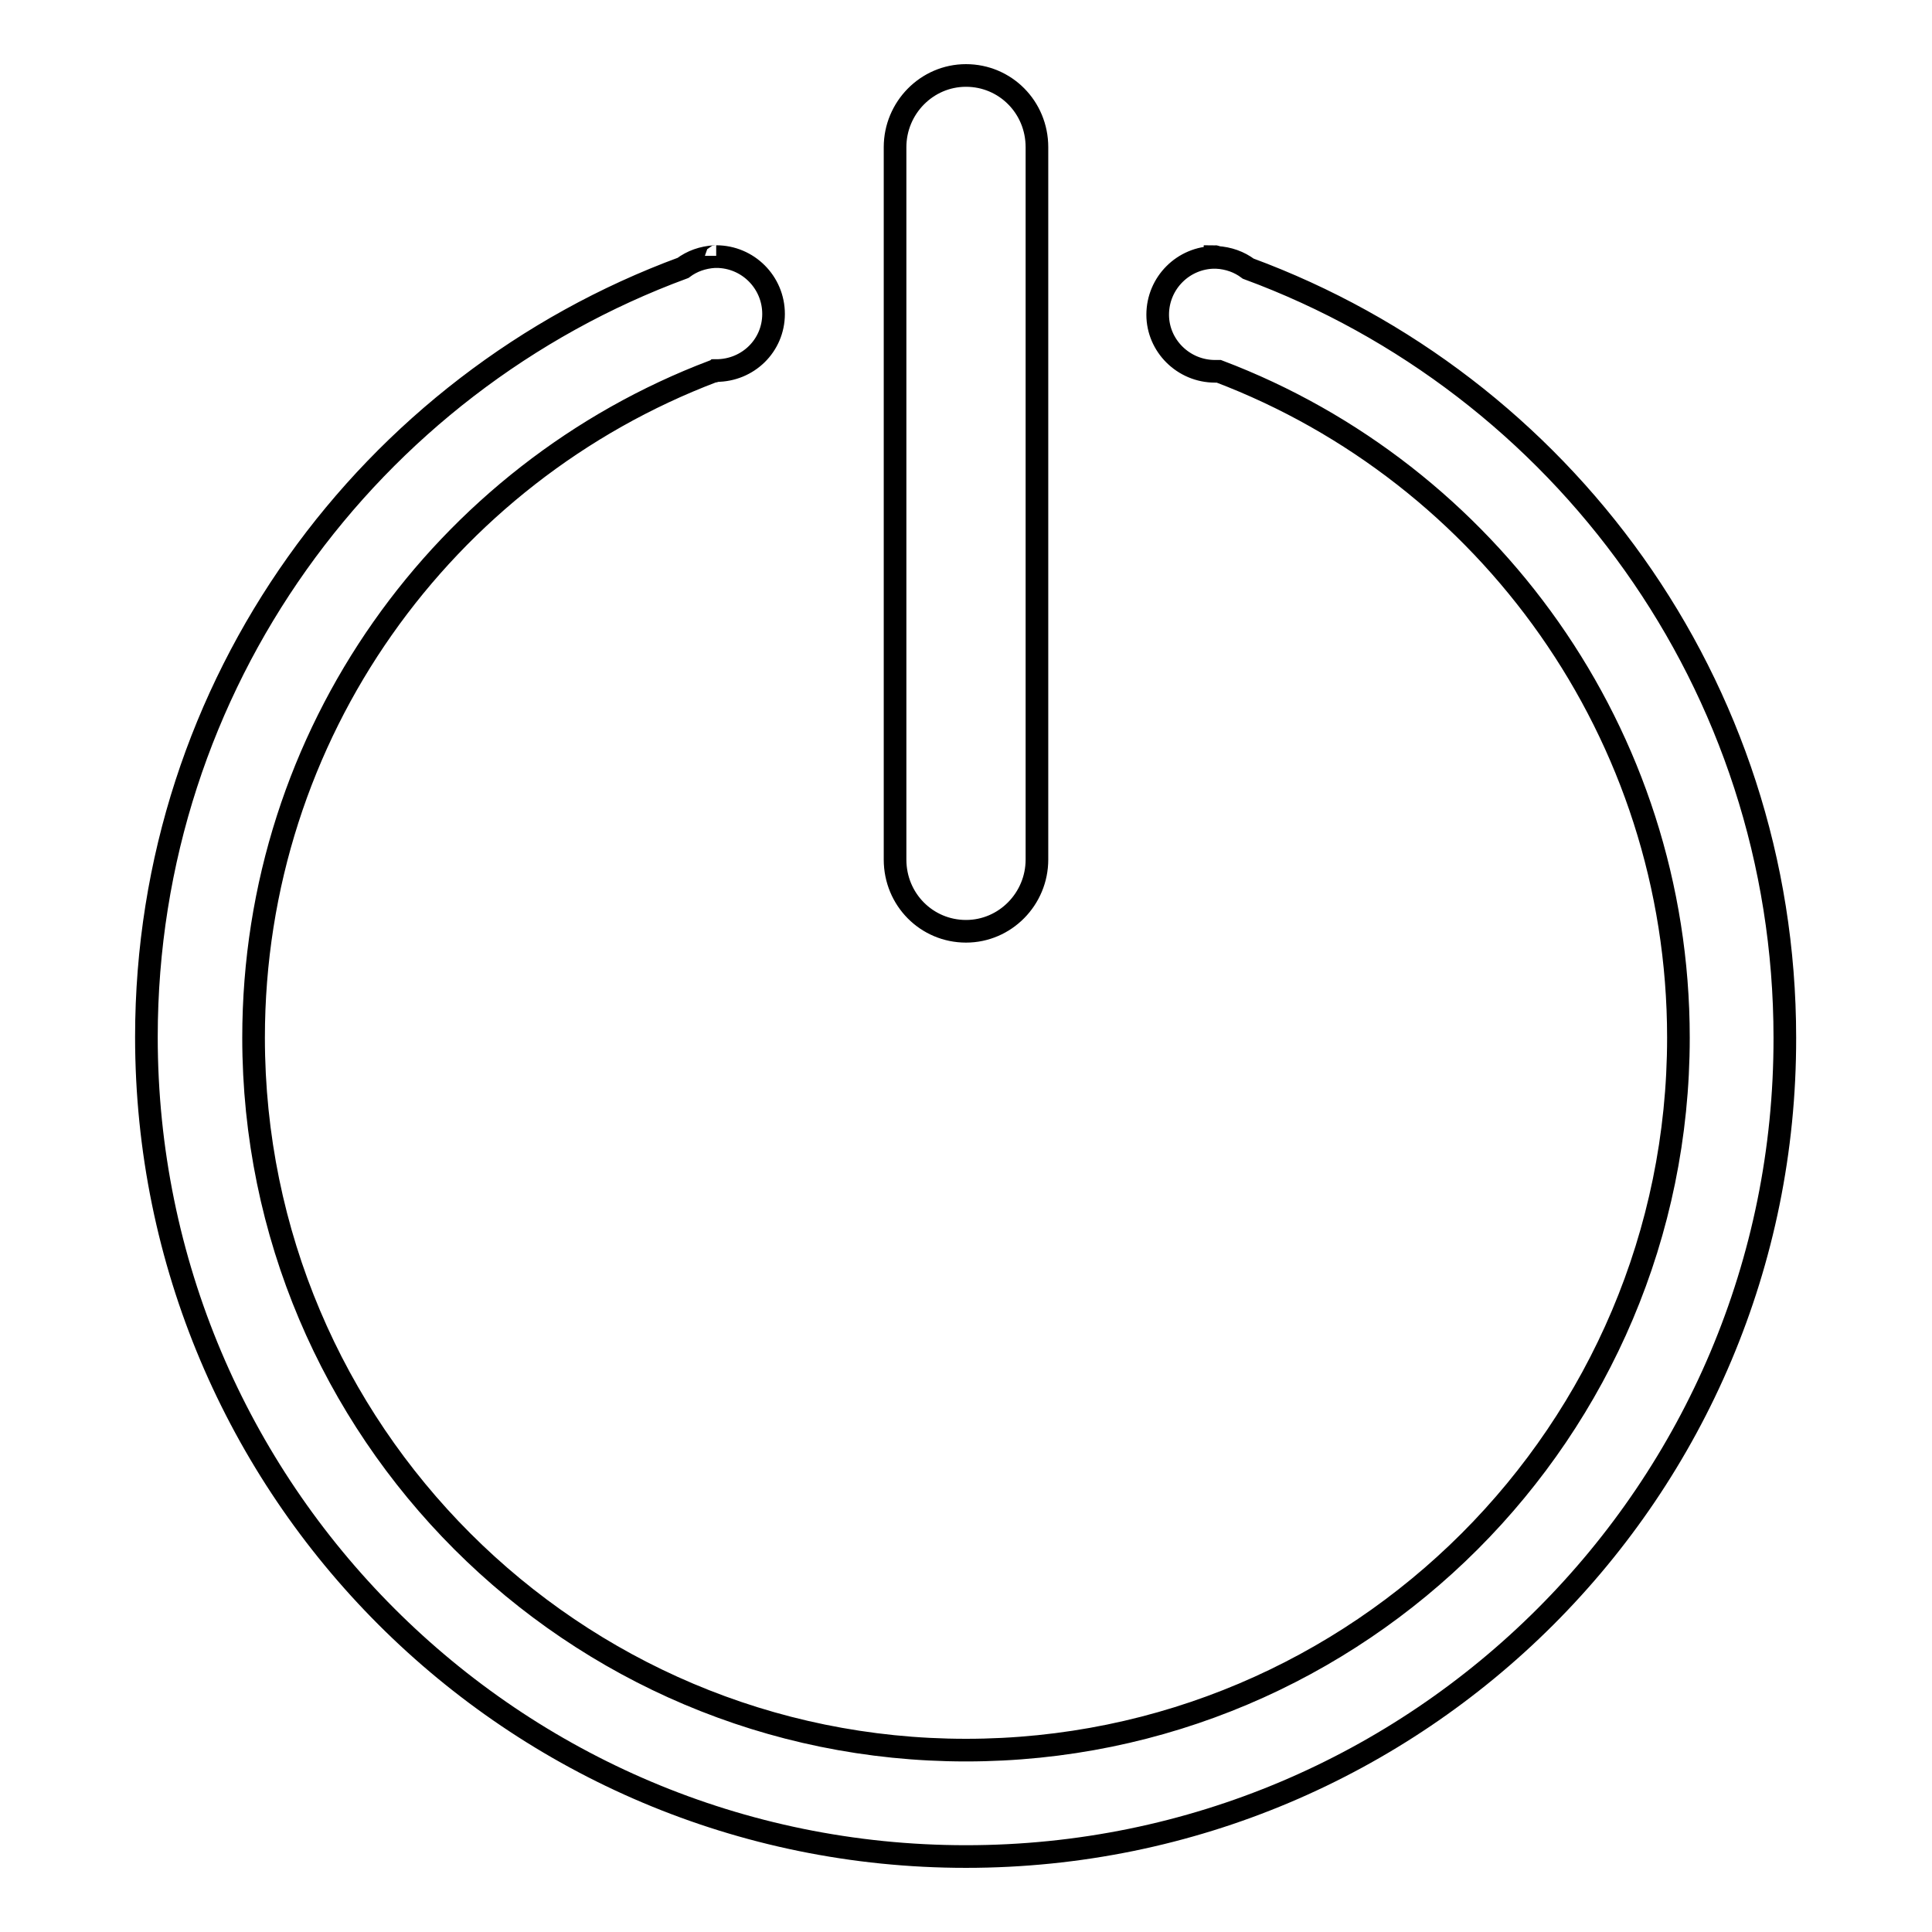
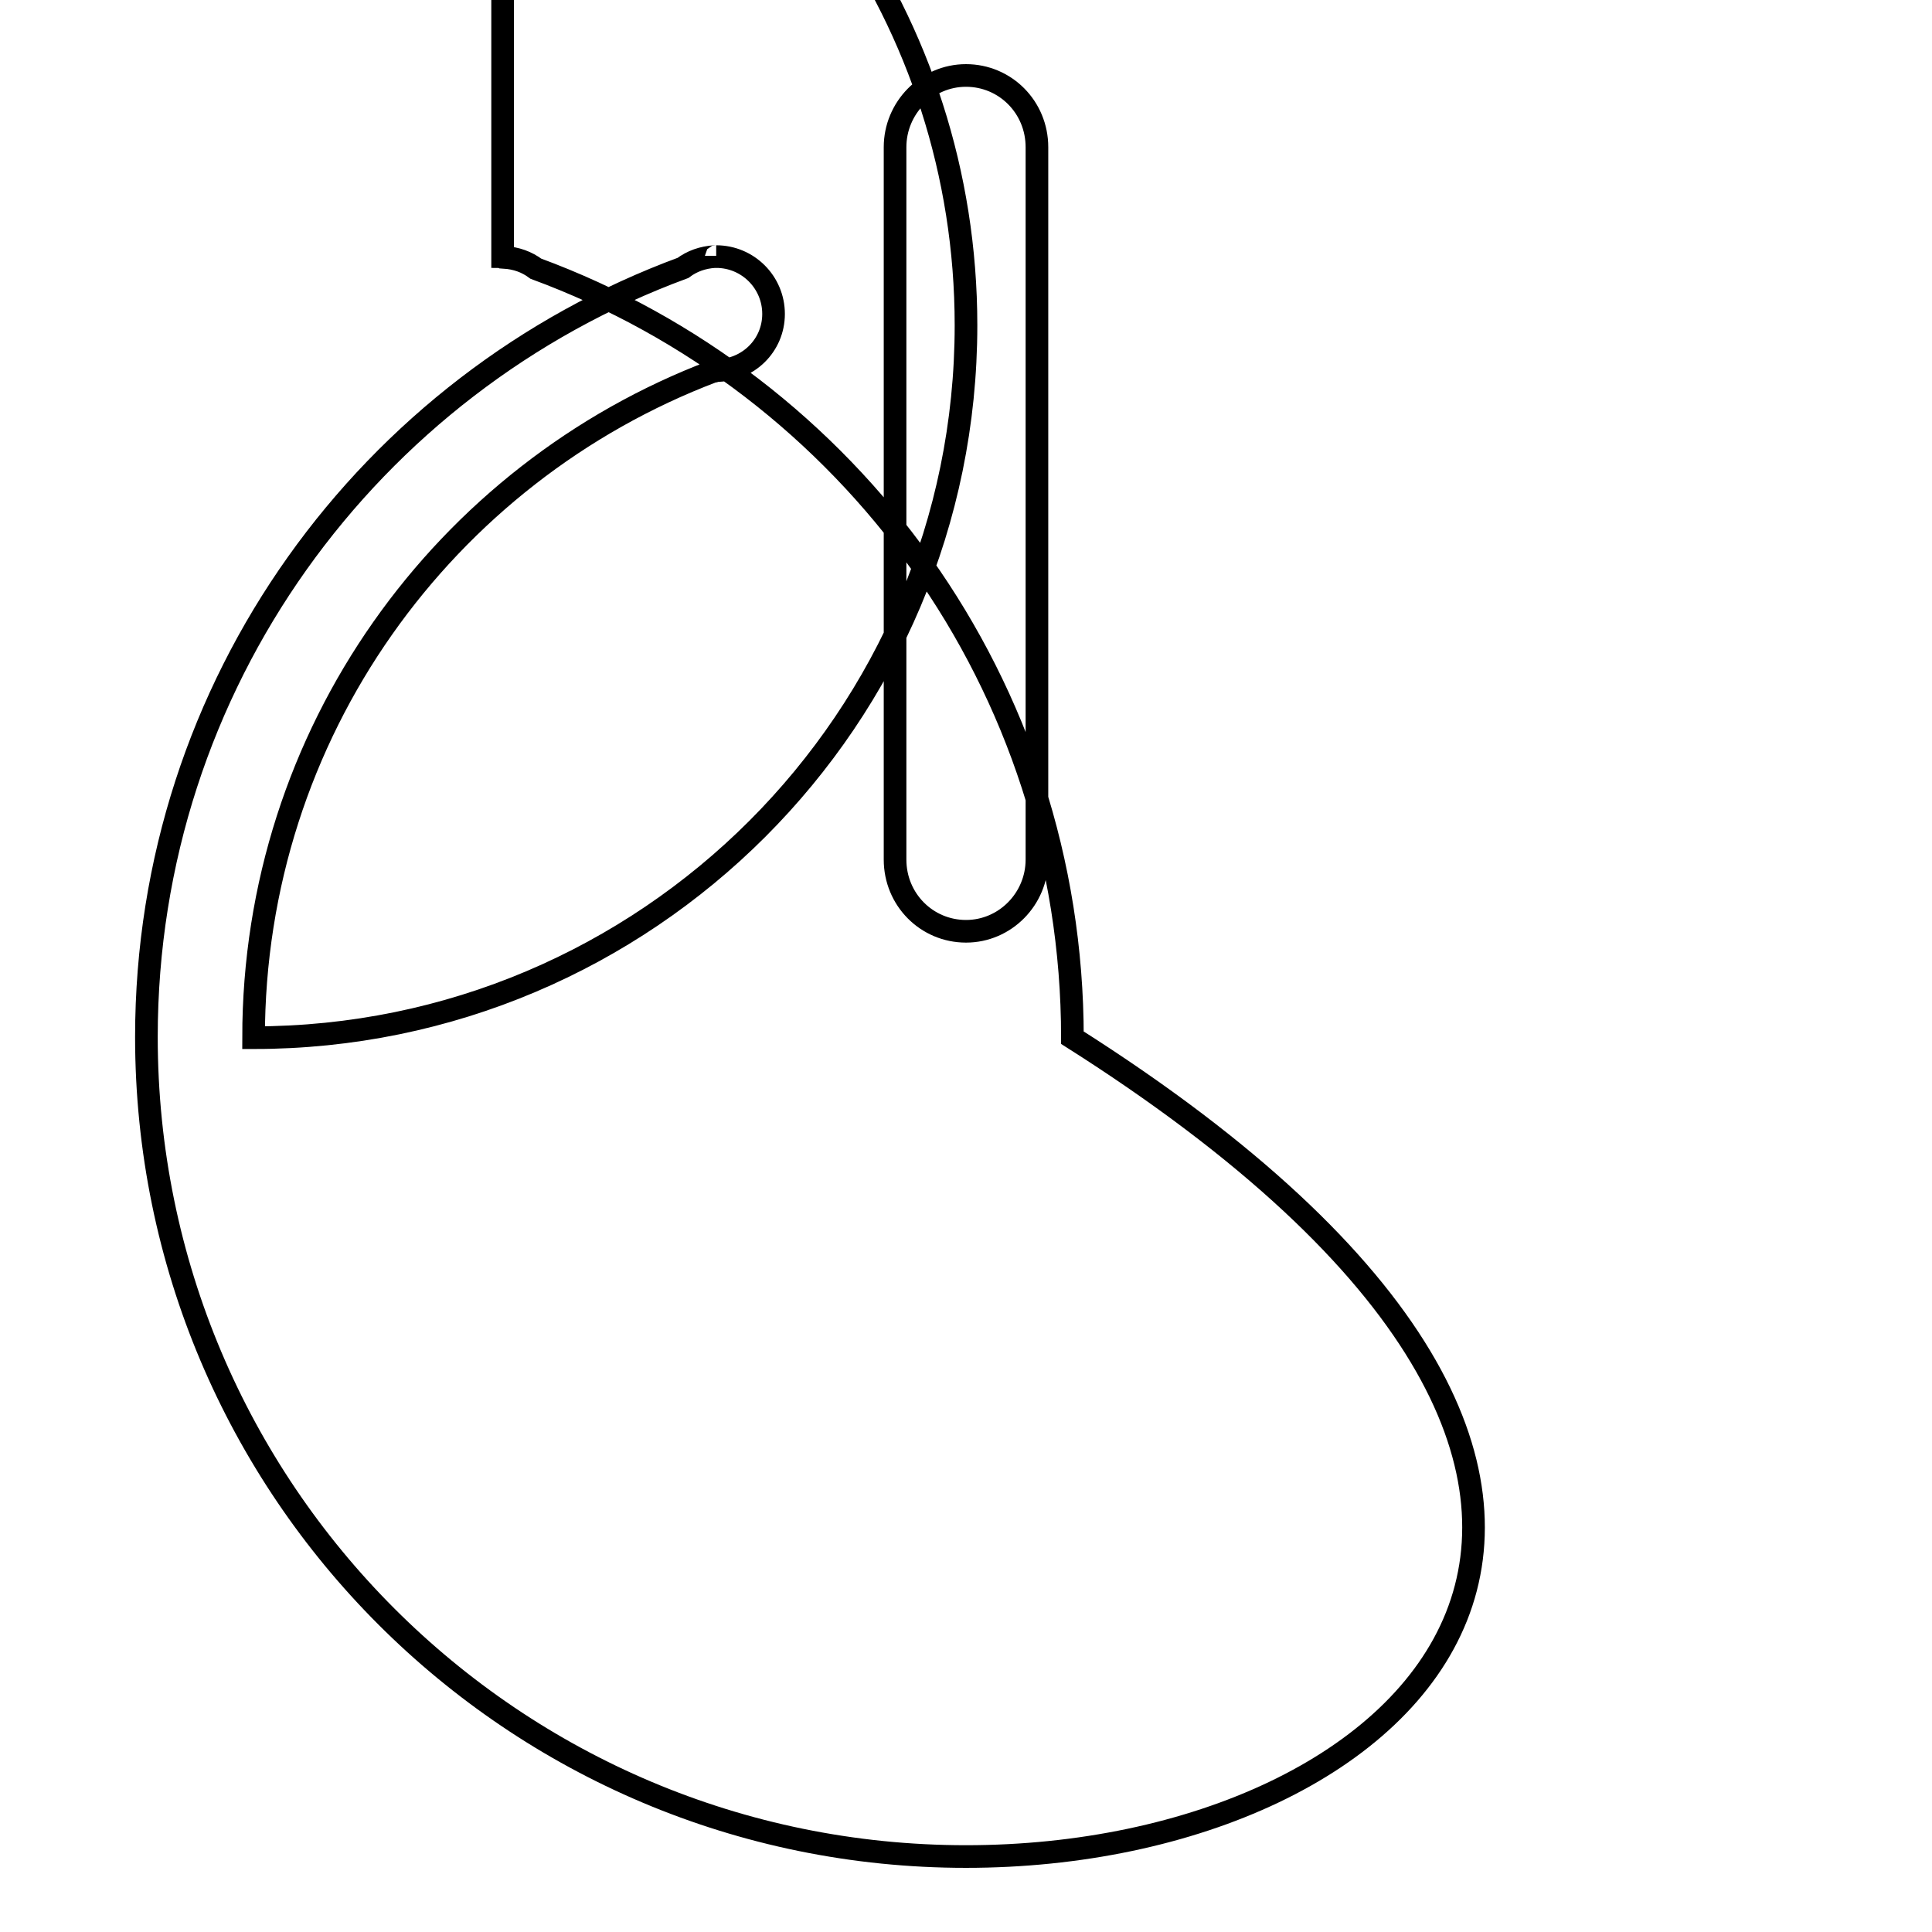
<svg xmlns="http://www.w3.org/2000/svg" version="1.1" x="0px" y="0px" viewBox="0 0 256 256" enable-background="new 0 0 256 256" xml:space="preserve">
  <g>
-     <path stroke-width="3" fill-opacity="0" stroke="#000000" d="M94.5,49.2c-35.6,13.5-60.9,47.9-60.9,88.3c0,52.1,42.3,94.4,94.4,94.4c52.1,0,94.4-42.3,94.4-94.4 c0-40.3-25.3-74.8-60.9-88.3c-0.2,0-0.3,0-0.5,0c-4.2,0-7.6-3.4-7.6-7.5c0-4.2,3.4-7.6,7.6-7.6V34c0.1,0,0.2,0.1,0.2,0.1 c1.6,0.1,3,0.6,4.2,1.5c41.5,15.3,71.1,55.1,71.1,101.9C236.6,197.4,188,246,128,246c-60,0-108.6-48.6-108.6-108.6 c0-46.8,29.6-86.6,71.1-101.9c1.2-0.9,2.6-1.4,4.2-1.5c0.1,0,0.2,0,0.2-0.1v0.1c4.2,0,7.6,3.4,7.6,7.6c0,4.2-3.4,7.5-7.6,7.5 C94.8,49.2,94.6,49.2,94.5,49.2z M118.6,19.5c0-5.2,4.2-9.5,9.4-9.5c5.2,0,9.4,4.2,9.4,9.5v94.4c0,5.2-4.2,9.5-9.4,9.5 c-5.2,0-9.4-4.2-9.4-9.5V19.5z" />
+     <path stroke-width="3" fill-opacity="0" stroke="#000000" d="M94.5,49.2c-35.6,13.5-60.9,47.9-60.9,88.3c52.1,0,94.4-42.3,94.4-94.4 c0-40.3-25.3-74.8-60.9-88.3c-0.2,0-0.3,0-0.5,0c-4.2,0-7.6-3.4-7.6-7.5c0-4.2,3.4-7.6,7.6-7.6V34c0.1,0,0.2,0.1,0.2,0.1 c1.6,0.1,3,0.6,4.2,1.5c41.5,15.3,71.1,55.1,71.1,101.9C236.6,197.4,188,246,128,246c-60,0-108.6-48.6-108.6-108.6 c0-46.8,29.6-86.6,71.1-101.9c1.2-0.9,2.6-1.4,4.2-1.5c0.1,0,0.2,0,0.2-0.1v0.1c4.2,0,7.6,3.4,7.6,7.6c0,4.2-3.4,7.5-7.6,7.5 C94.8,49.2,94.6,49.2,94.5,49.2z M118.6,19.5c0-5.2,4.2-9.5,9.4-9.5c5.2,0,9.4,4.2,9.4,9.5v94.4c0,5.2-4.2,9.5-9.4,9.5 c-5.2,0-9.4-4.2-9.4-9.5V19.5z" />
  </g>
</svg>